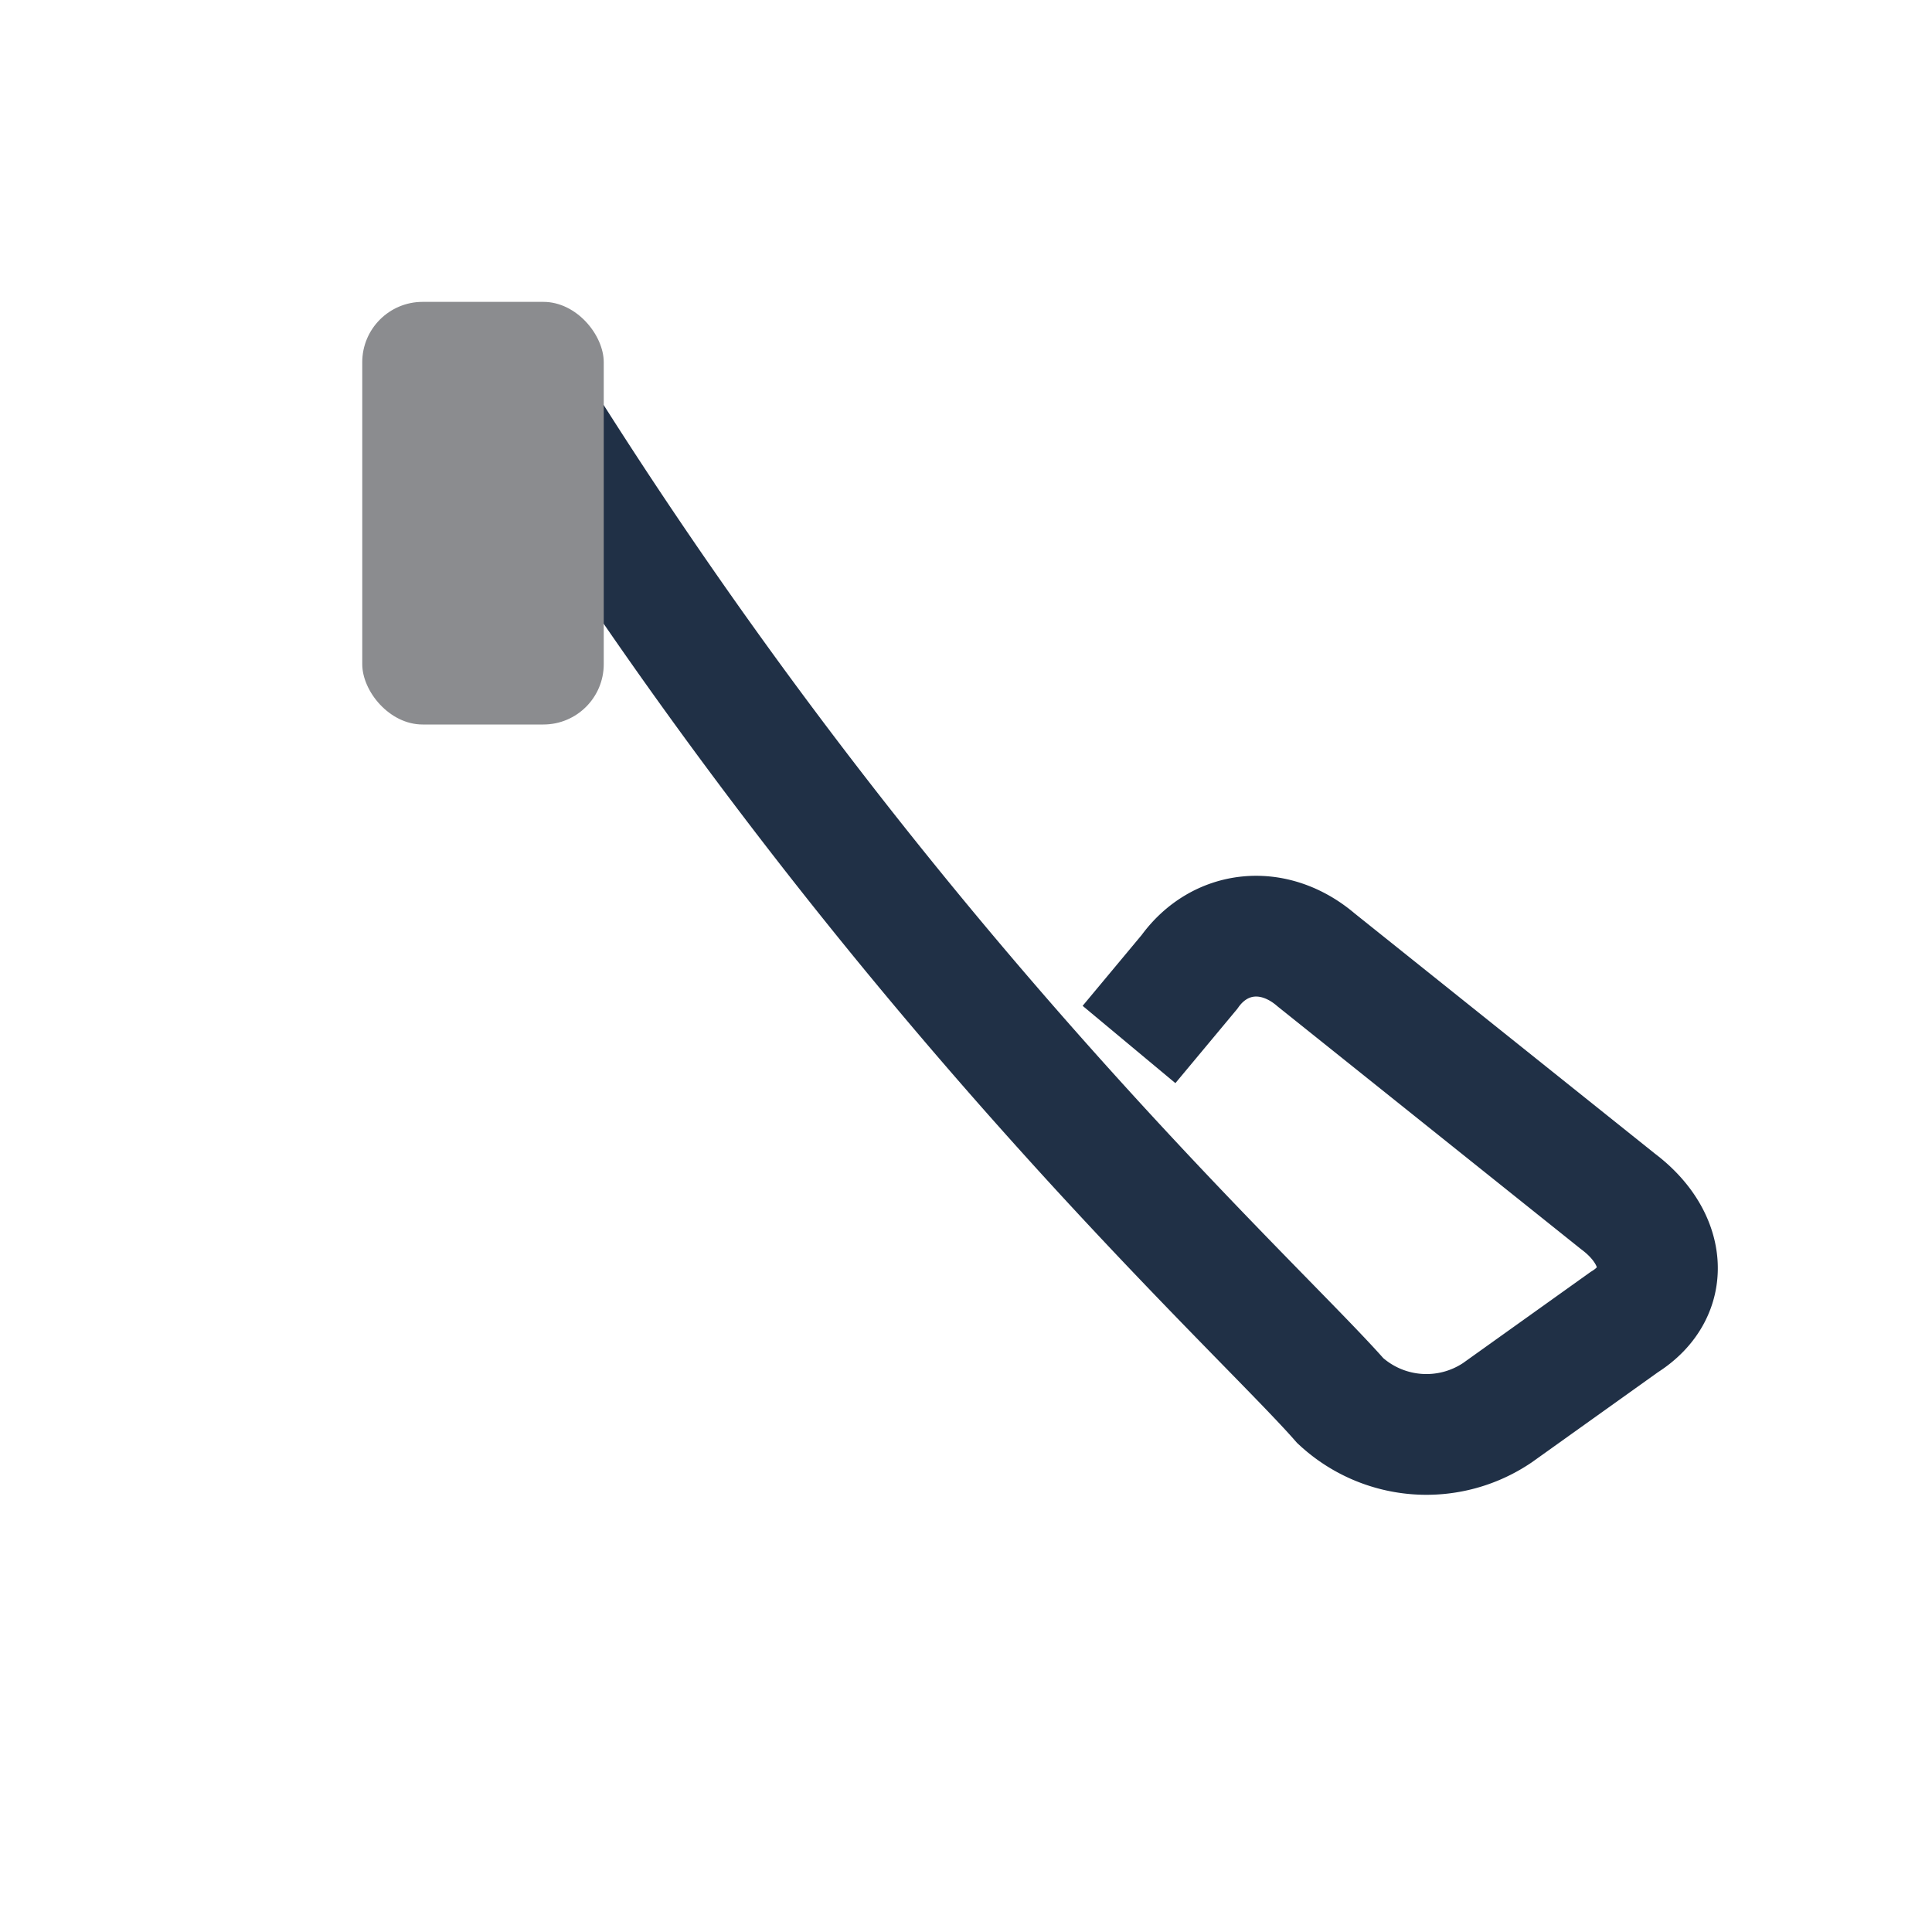
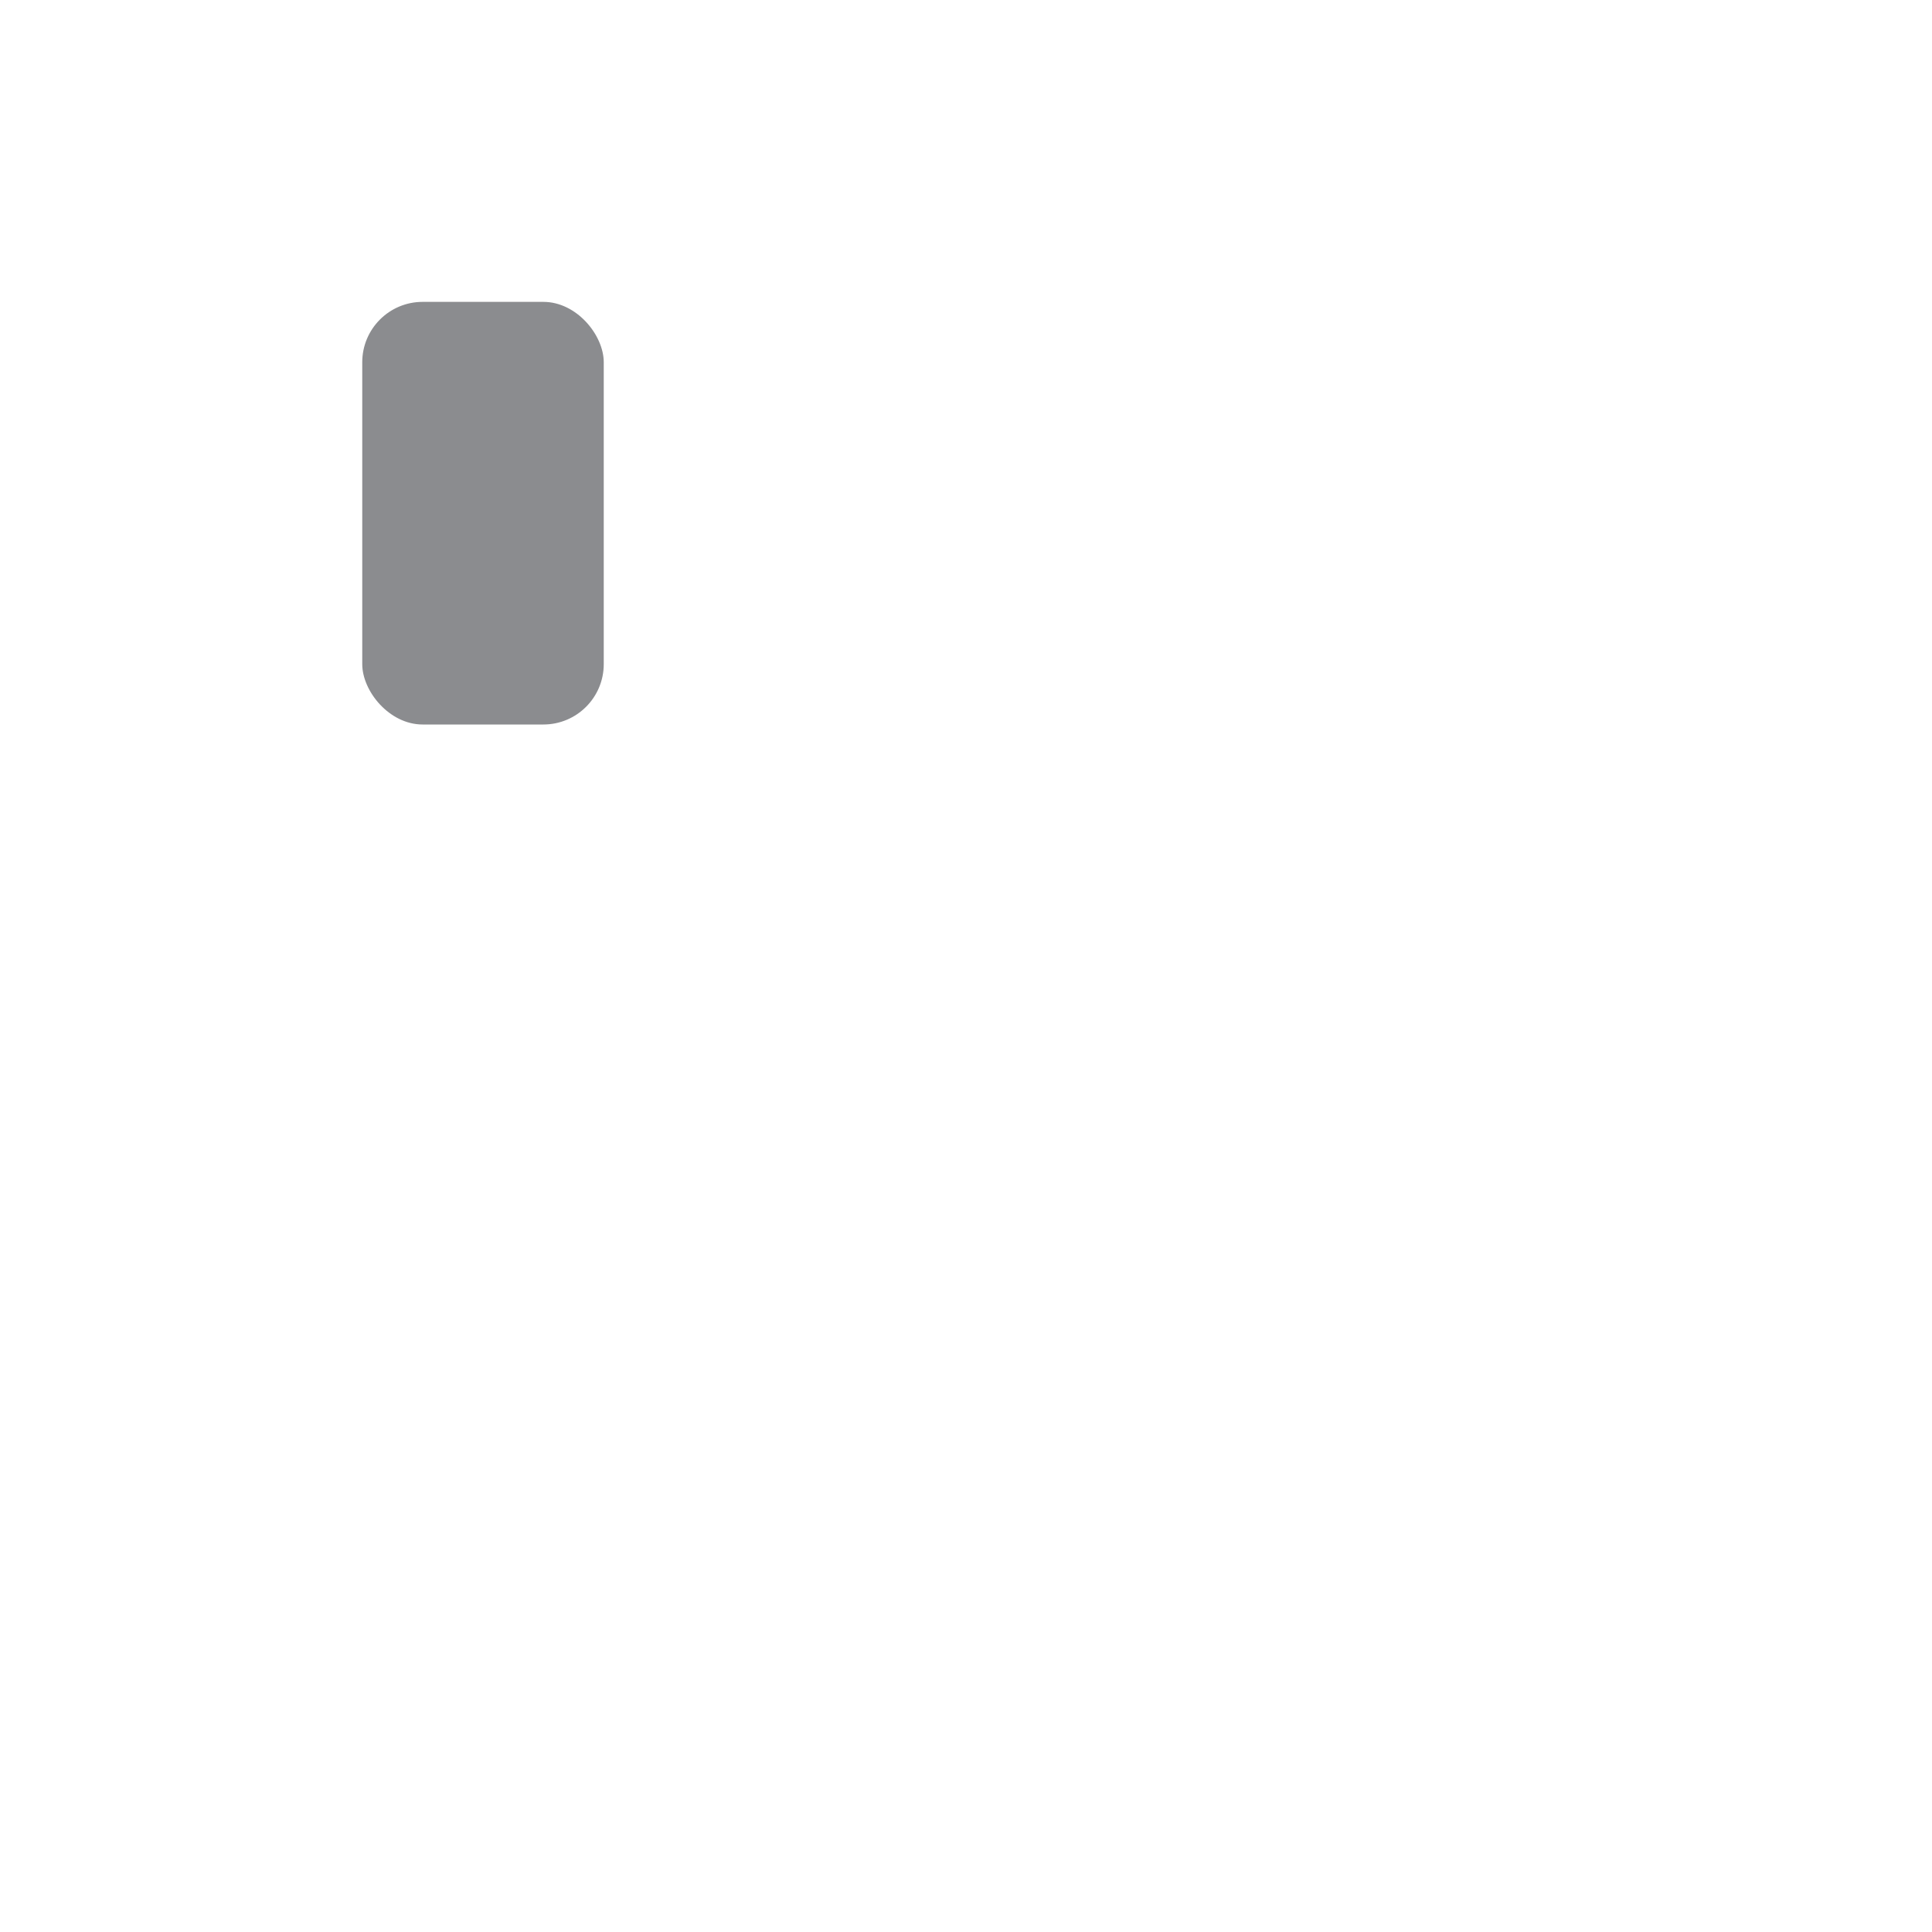
<svg xmlns="http://www.w3.org/2000/svg" width="32" height="32" viewBox="0 0 32 32">
-   <path d="M9 7c5.8 9.2 11.8 14.6 13.2 16.2a2.1 2.1 0 0 0 2.6.2l2.1-1.5c.8-.5.7-1.4-.1-2l-5-4c-.7-.6-1.6-.5-2.1.2l-1 1.2" fill="none" stroke="#203046" stroke-width="2" />
  <rect x="6" y="5" width="4" height="7" rx="1" fill="#8B8C8F" />
</svg>